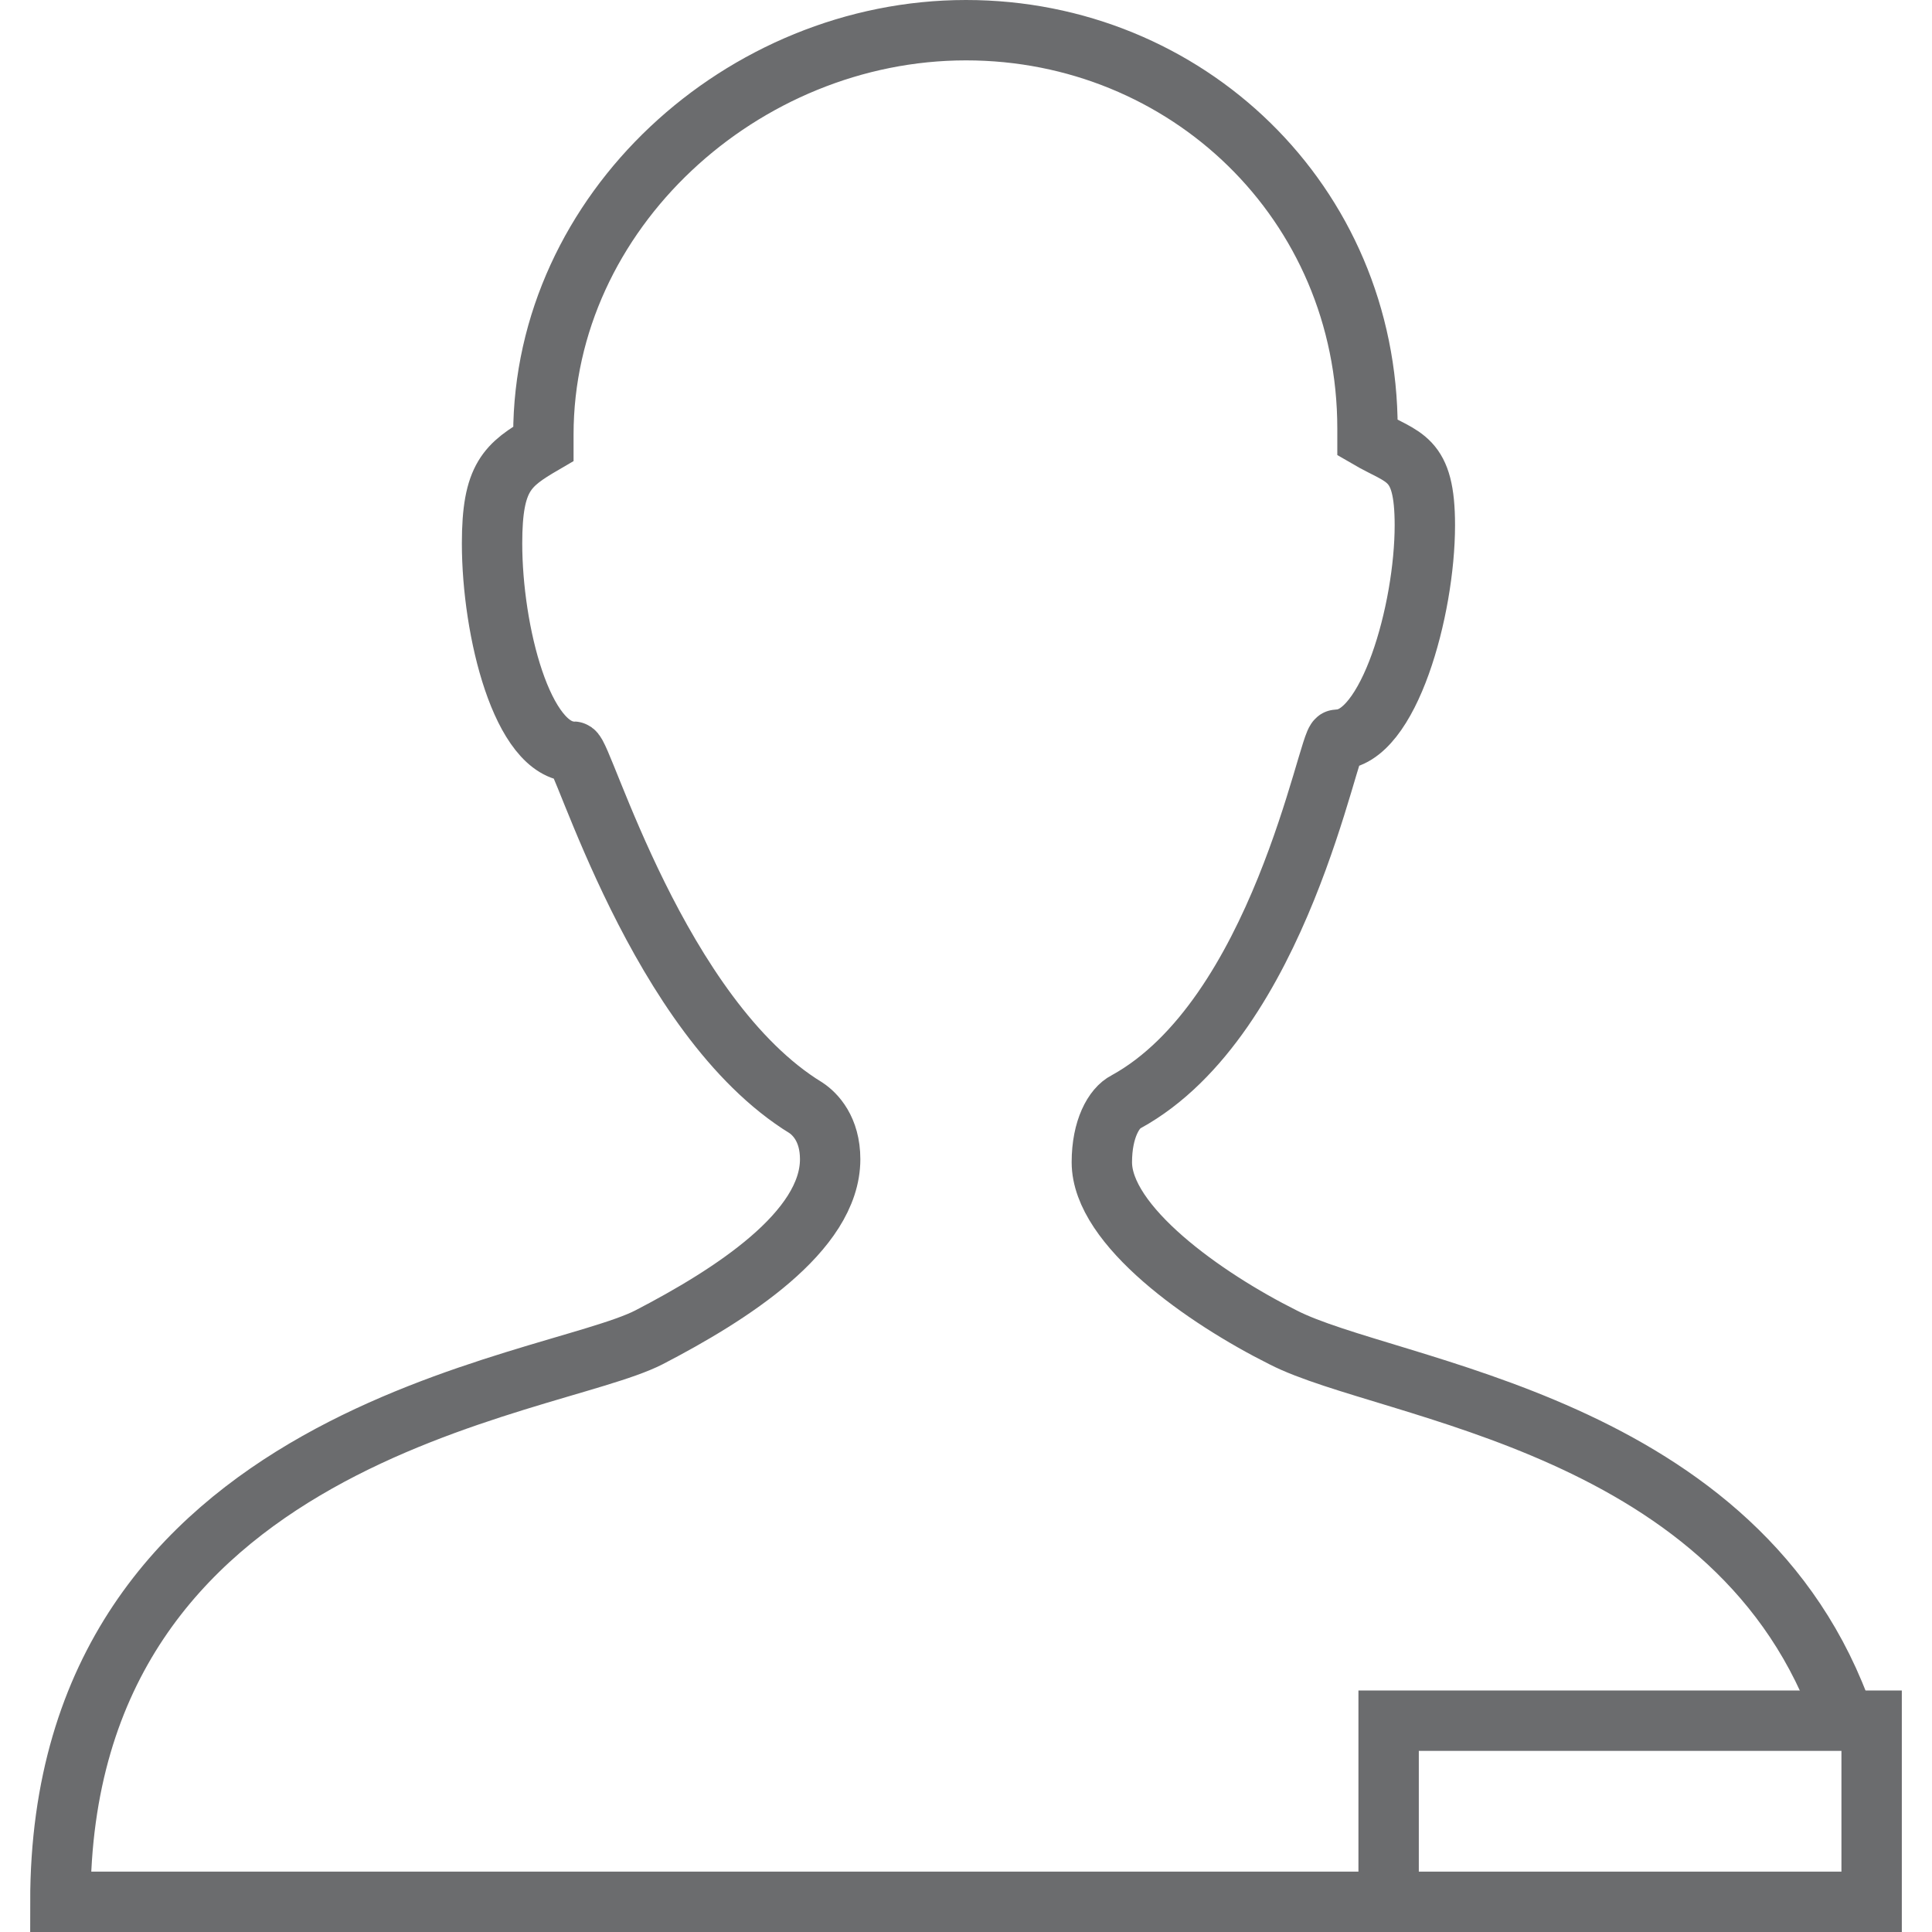
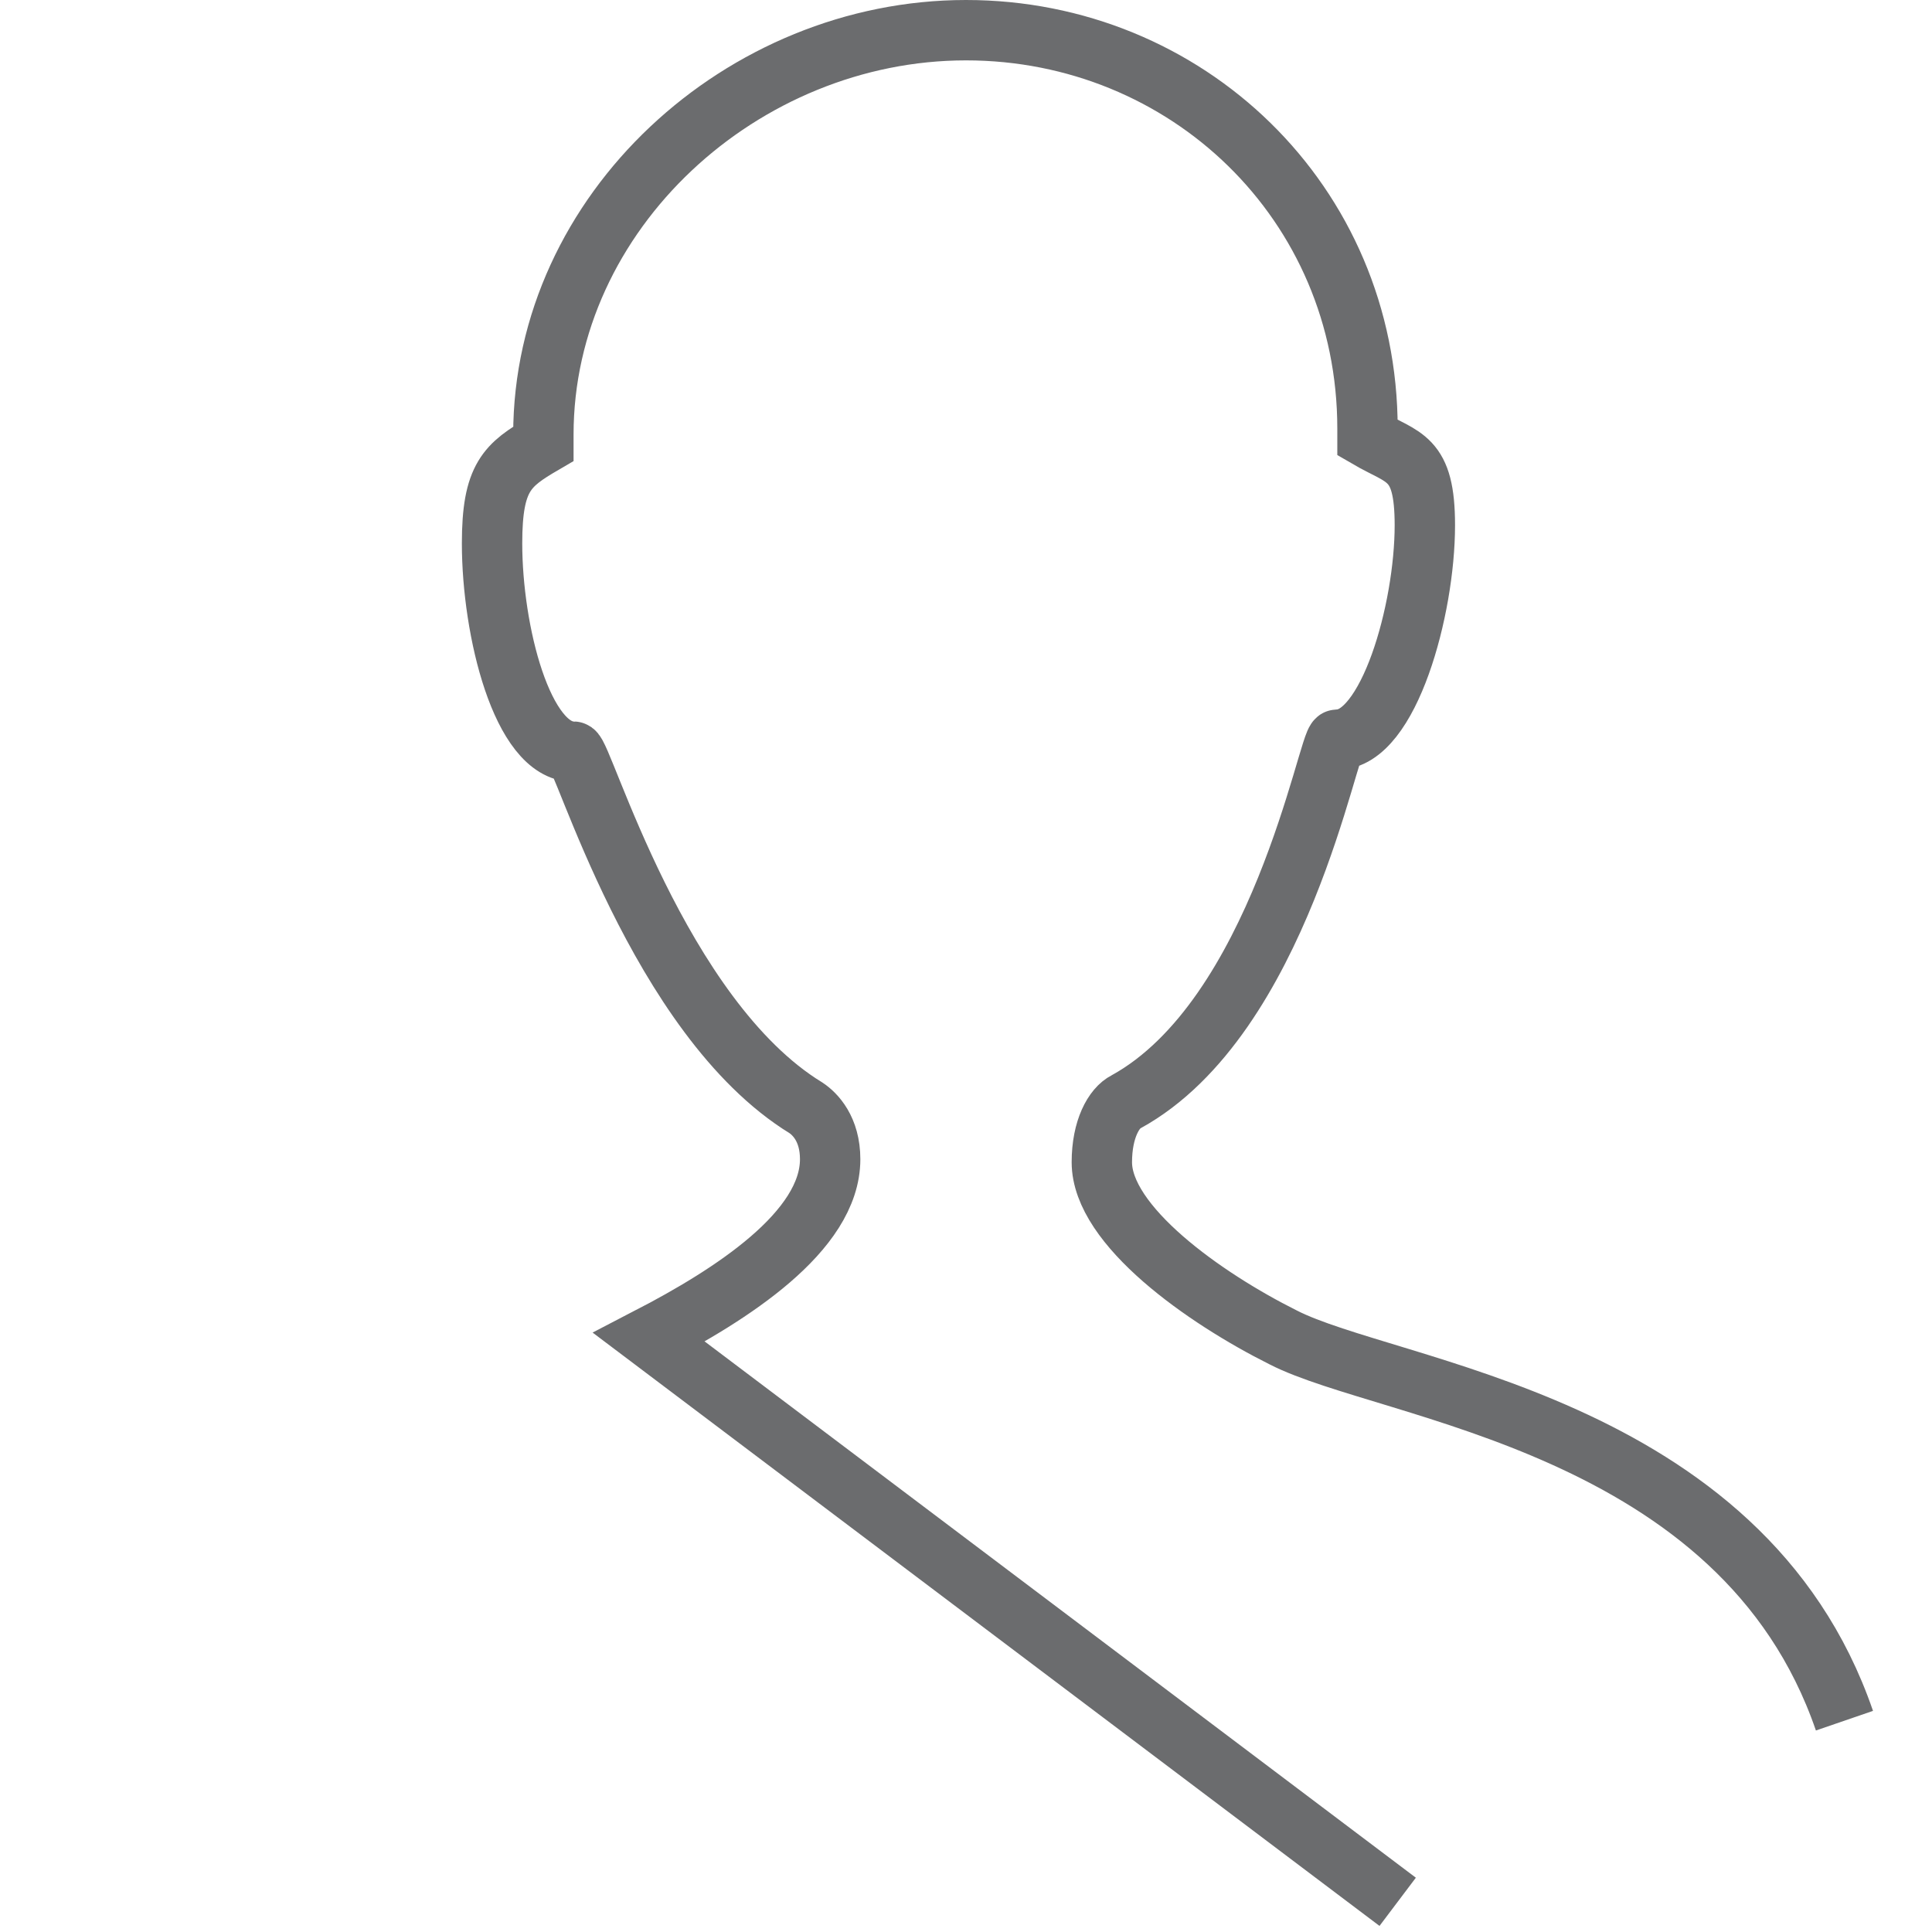
<svg xmlns="http://www.w3.org/2000/svg" xmlns:ns1="http://www.bohemiancoding.com/sketch/ns" width="800px" height="800px" viewBox="-1 0 64 64" version="1.1">
  <title>Person-remove</title>
  <desc>Created with Sketch.</desc>
  <defs>

</defs>
  <g id="Page-1" stroke="none" stroke-width="1" fill="none" fill-rule="evenodd" ns1:type="MSPage">
    <g id="Person-remove" ns1:type="MSLayerGroup" transform="translate(1, 1)" stroke="#6B6C6E" stroke-width="2">
-       <path d="M59.1,56 C55.7,46.1 44,45.1 40.5,43.3 C37.9,42 34.5,39.6 34.5,37.5 C34.5,36.4 34.9,35.7 35.3,35.5 C40.4,32.7 42,23.5 42.3,23.5 C44,23.5 45.2,19.2 45.2,16.4 C45.2,14.1 44.5,14.2 43.3,13.5 L43.3,13.2 C43.3,5.7 37.3,0 30,0 C22.6,0 16,6 16,13.4 L16,13.7 C14.8,14.4 14.3,14.8 14.3,17 C14.3,19.9 15.3,23.9 17,23.9 C17.3,23.9 19.8,32.7 24.7,35.7 C25,35.9 25.5,36.4 25.5,37.4 C25.5,39.8 22.2,41.9 19.5,43.3 C16.2,45 0,46.4 0,62 L44.3,62" id="Shape" ns1:type="MSShapeGroup">
+       <path d="M59.1,56 C55.7,46.1 44,45.1 40.5,43.3 C37.9,42 34.5,39.6 34.5,37.5 C34.5,36.4 34.9,35.7 35.3,35.5 C40.4,32.7 42,23.5 42.3,23.5 C44,23.5 45.2,19.2 45.2,16.4 C45.2,14.1 44.5,14.2 43.3,13.5 L43.3,13.2 C43.3,5.7 37.3,0 30,0 C22.6,0 16,6 16,13.4 L16,13.7 C14.8,14.4 14.3,14.8 14.3,17 C14.3,19.9 15.3,23.9 17,23.9 C17.3,23.9 19.8,32.7 24.7,35.7 C25,35.9 25.5,36.4 25.5,37.4 C25.5,39.8 22.2,41.9 19.5,43.3 L44.3,62" id="Shape" ns1:type="MSShapeGroup">

</path>
-       <rect id="Rectangle-path" ns1:type="MSShapeGroup" x="44" y="56" width="16" height="6">
- 
- </rect>
    </g>
  </g>
</svg>